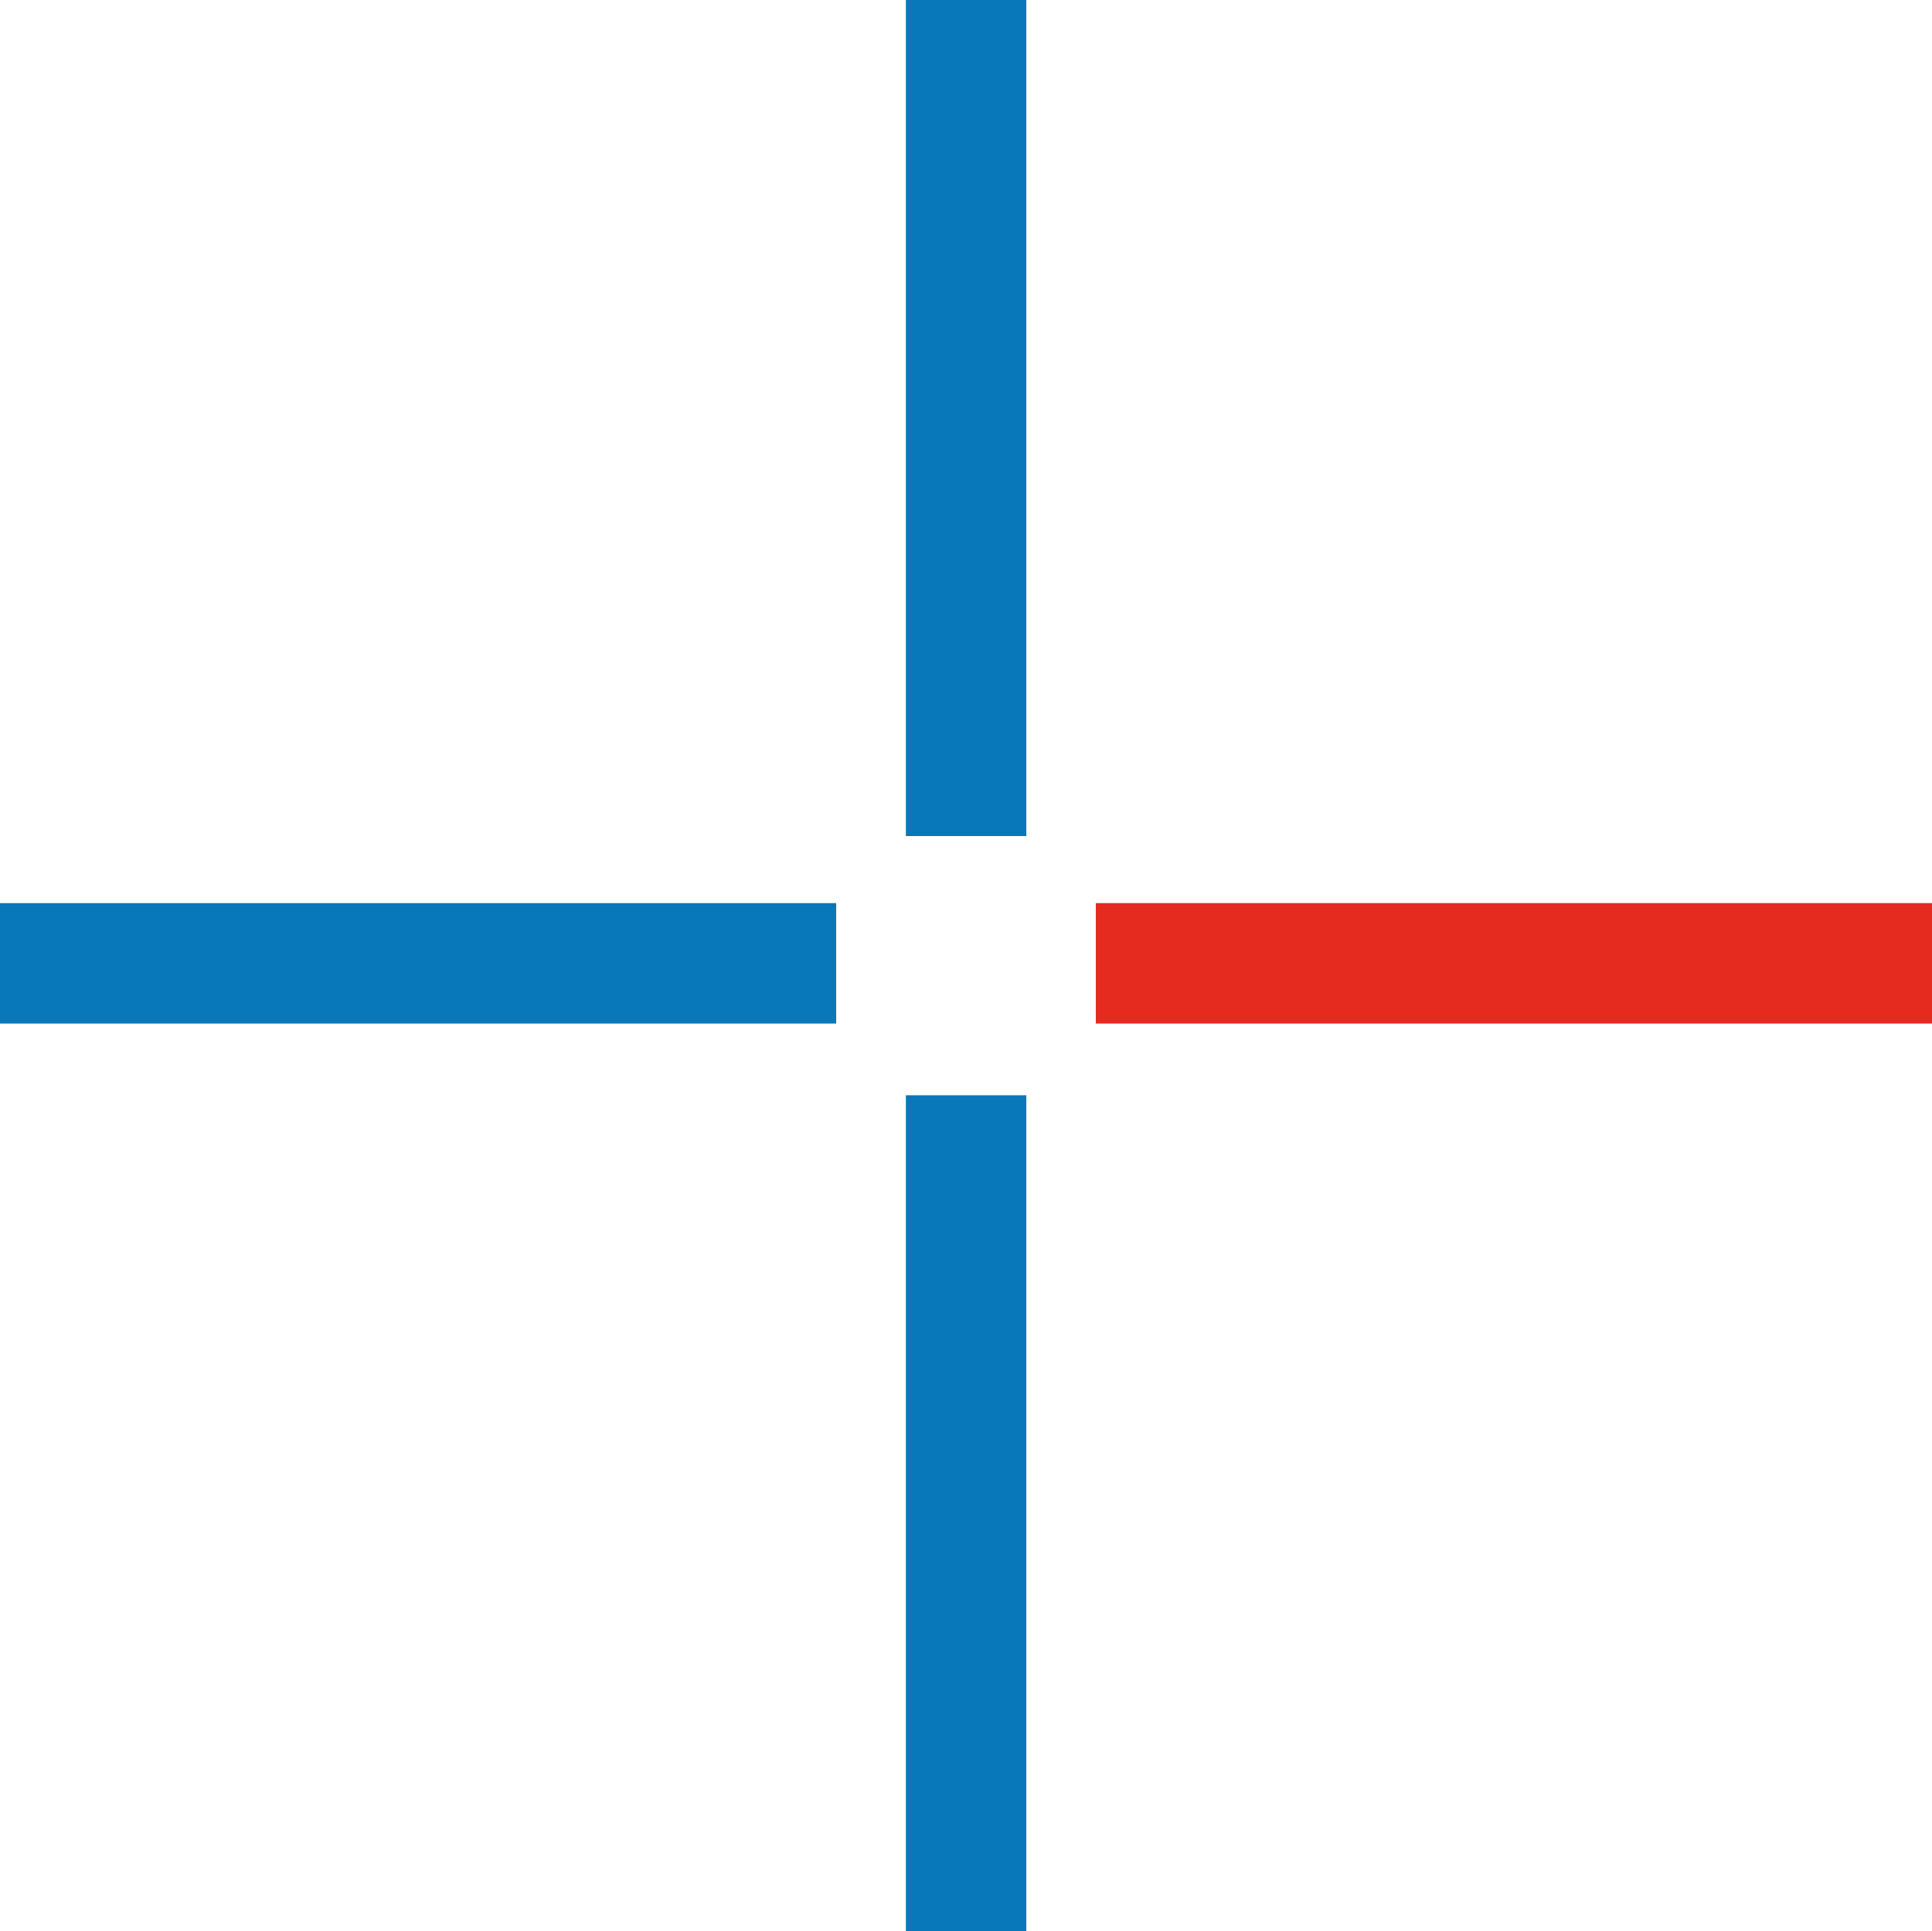
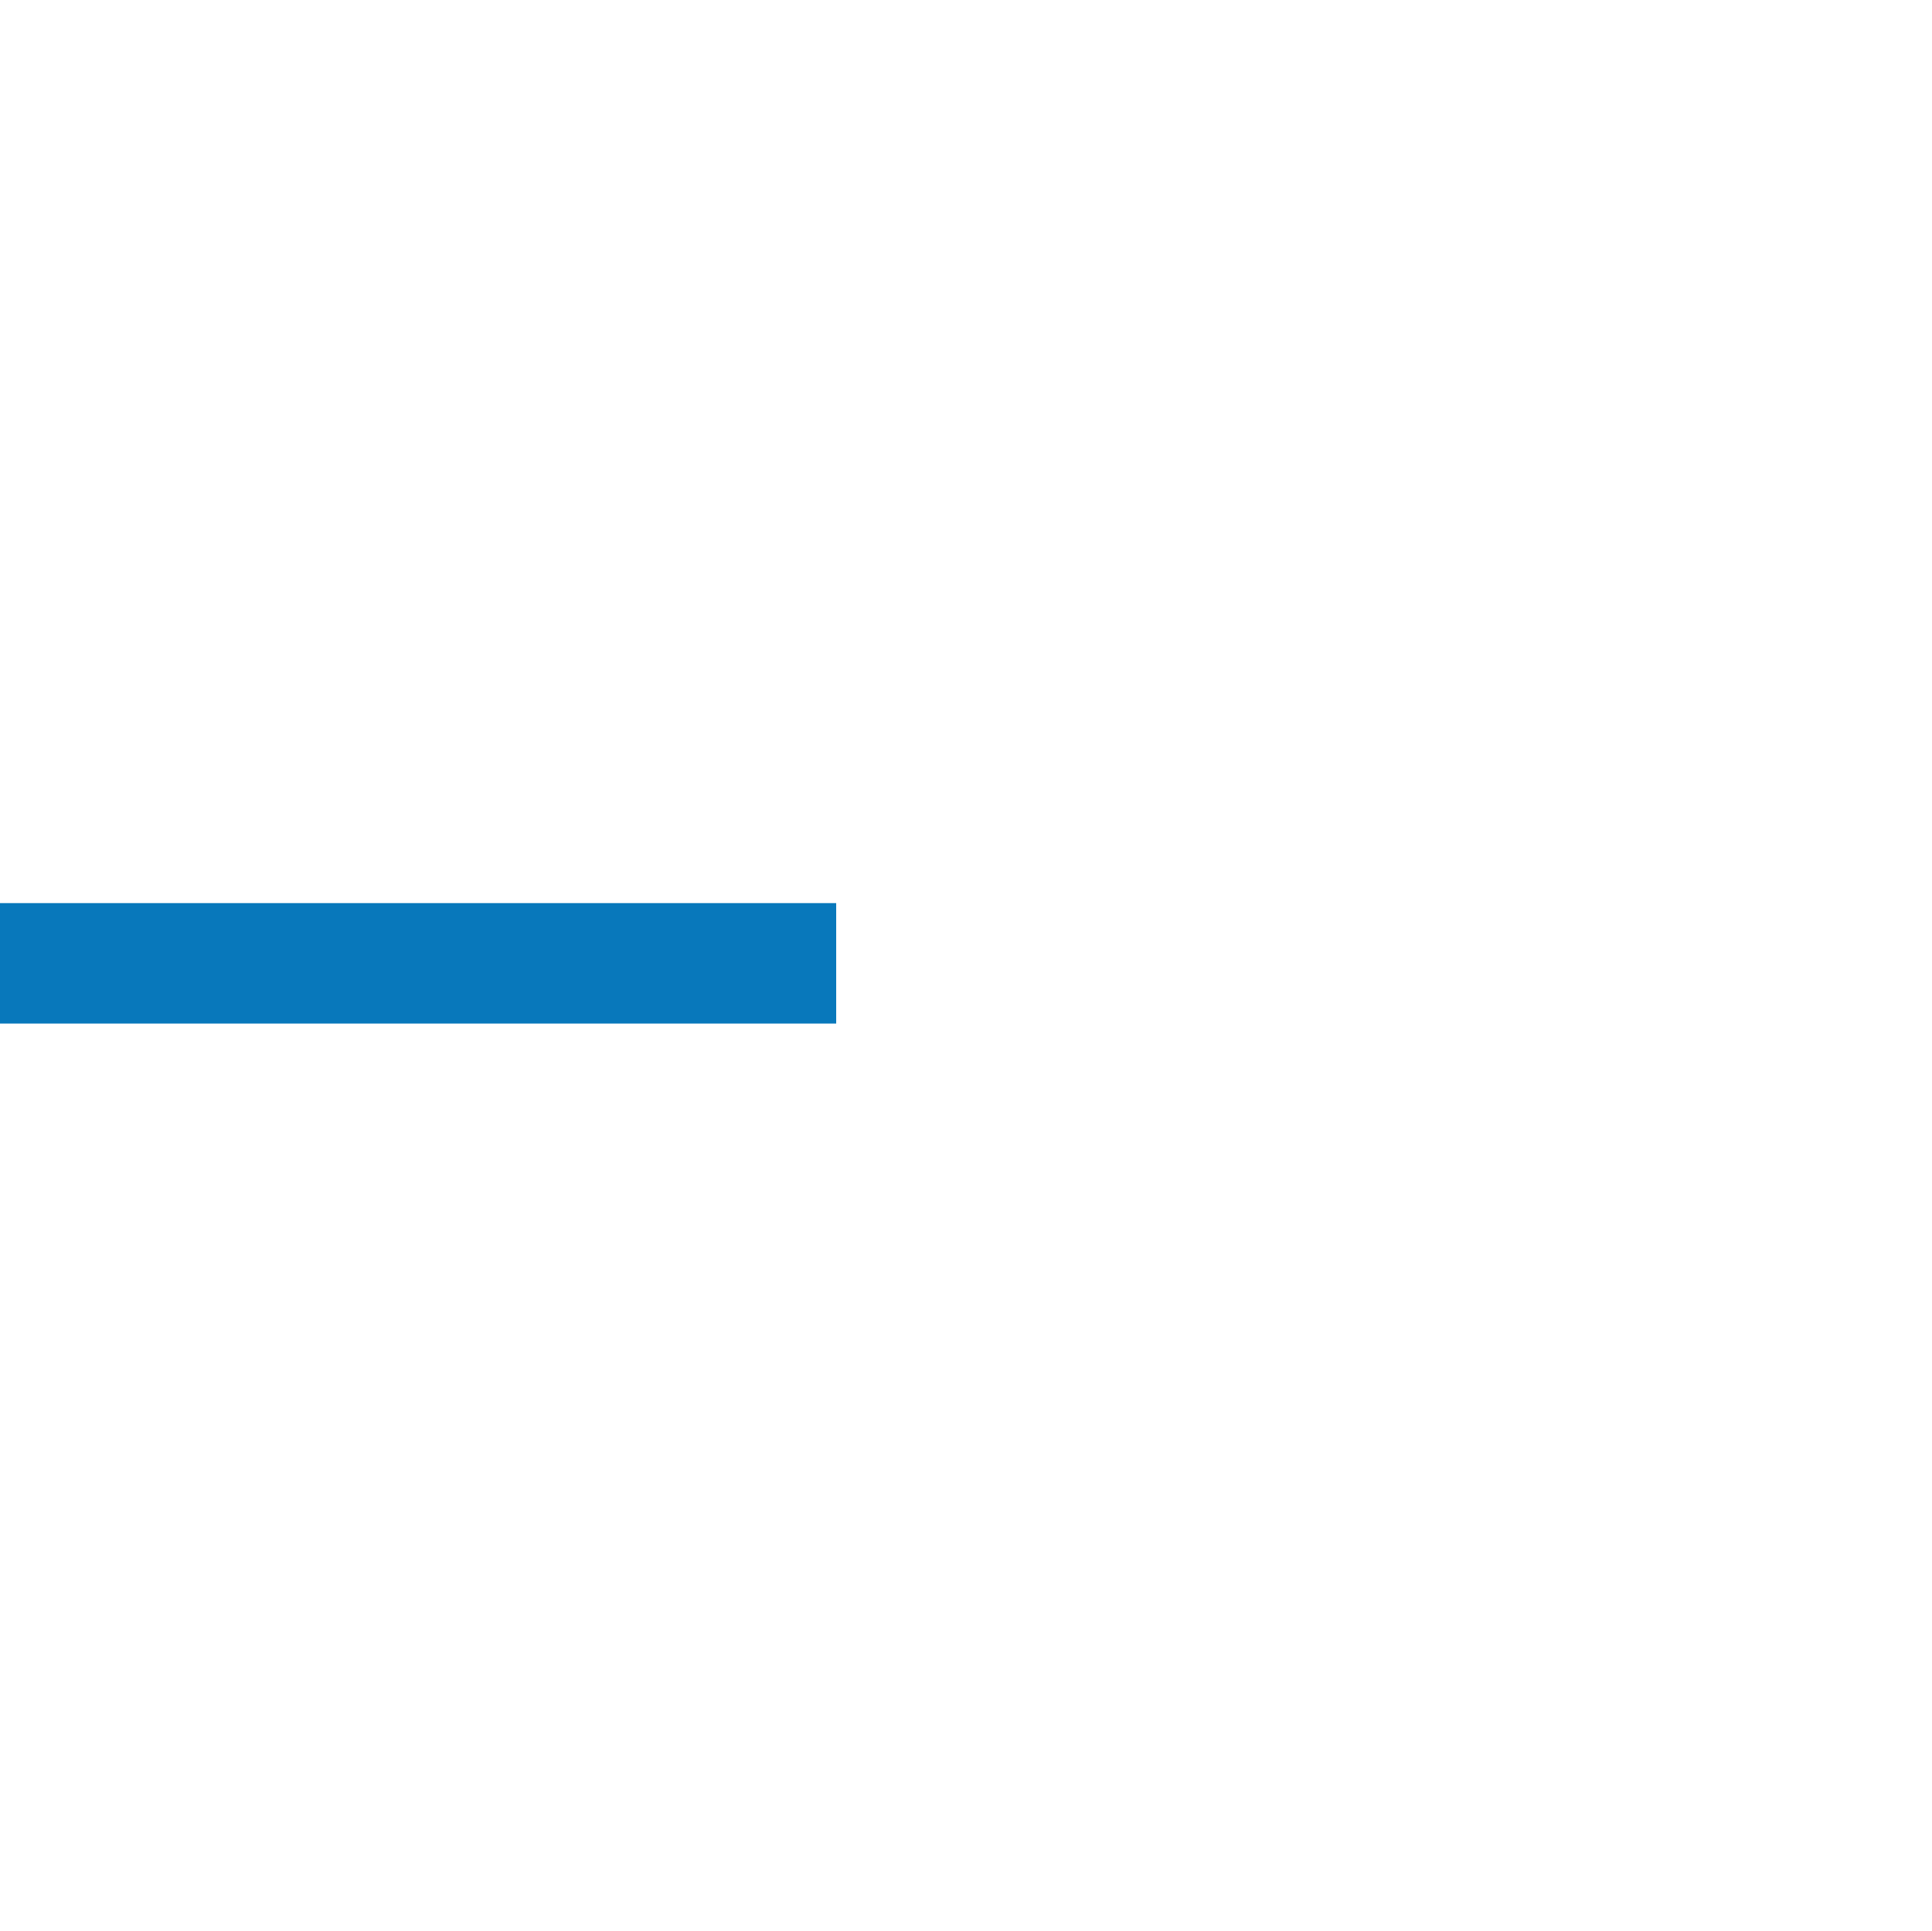
<svg xmlns="http://www.w3.org/2000/svg" id="Ebene_1" data-name="Ebene 1" viewBox="0 0 189.9 189.82" version="1.1" width="178.6" height="178.562">
  <defs id="defs7">
    <style id="style2">
      .cls-1 {
        fill: #FFFFFF;
      }

      .cls-2 {
        fill: #0878bb;
      }

      .cls-3 {
        fill: #e52b20;
      }
    </style>
  </defs>
  <g id="g201" transform="translate(2.1046753e-7,-0.021)">
-     <rect class="cls-3" x="107.71" y="88.78" width="82.19" height="11.84" id="rect15" />
    <rect class="cls-2" x="0" y="88.78" width="82.19" height="11.84" id="rect17" />
-     <rect class="cls-2" x="89.04" y="107.67" width="11.84" height="82.19" id="rect19" />
-     <rect class="cls-2" x="89.04" y="0" width="11.84" height="82.19" id="rect21" />
  </g>
</svg>